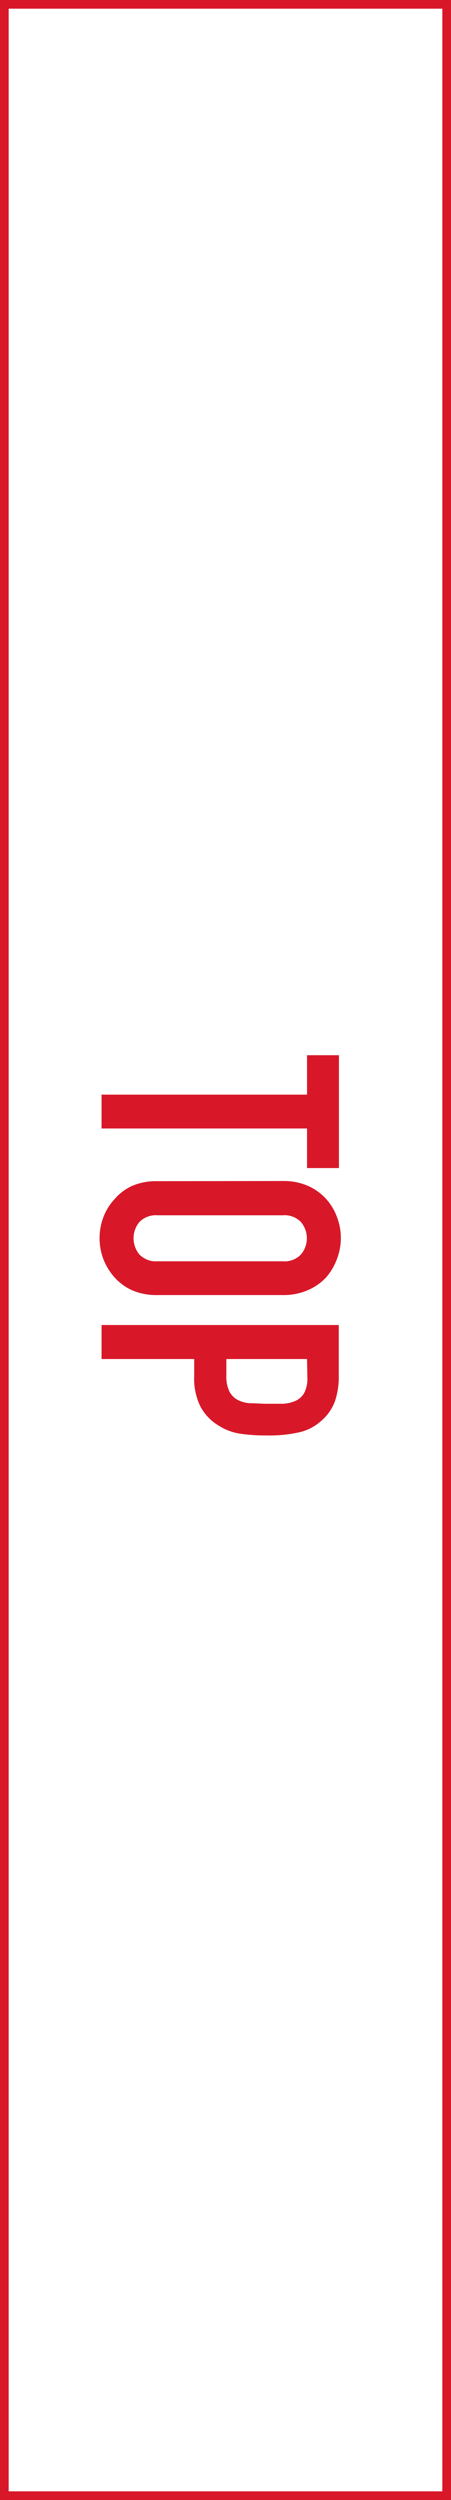
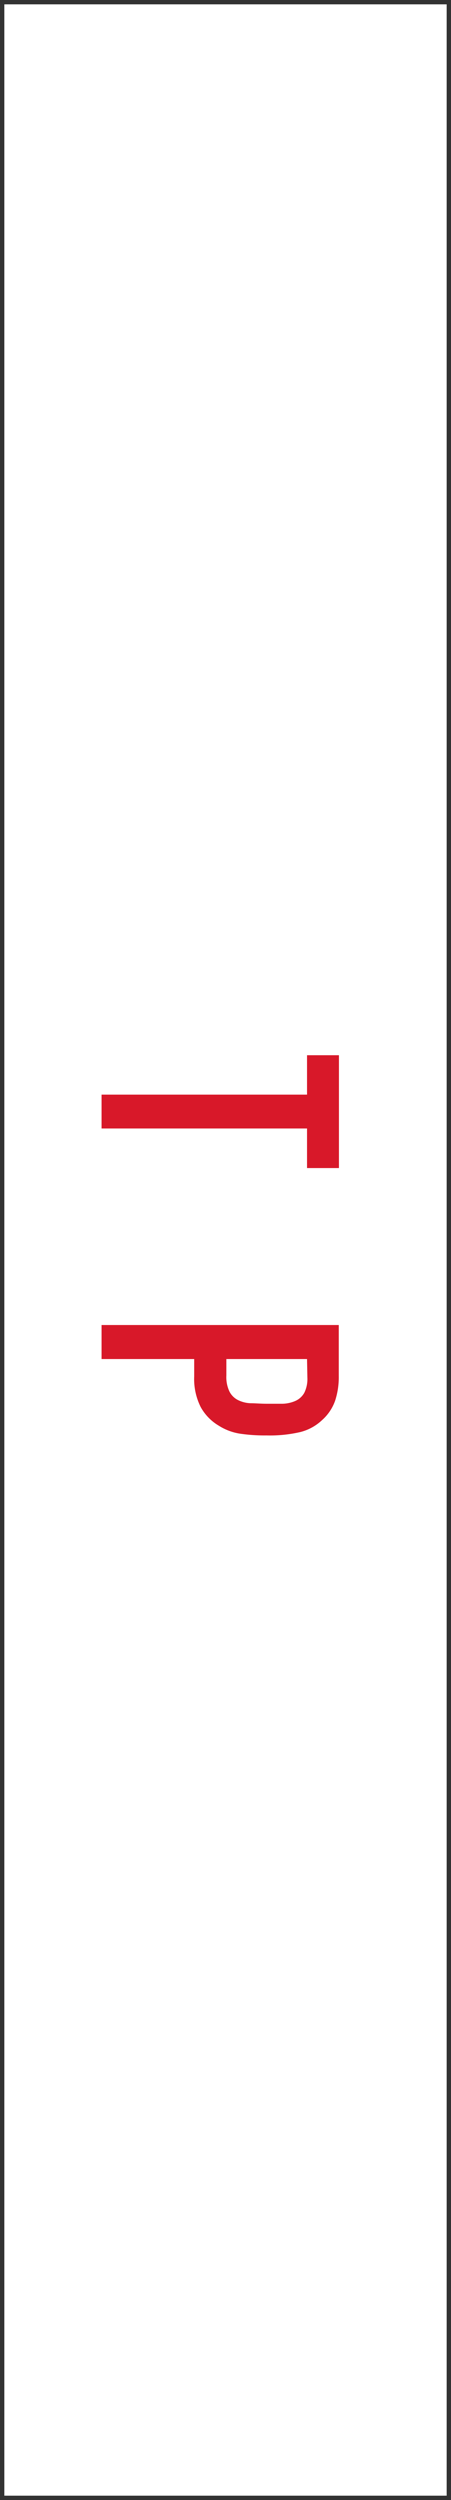
<svg xmlns="http://www.w3.org/2000/svg" id="レイヤー_1" data-name="レイヤー 1" viewBox="0 0 52 288">
  <rect x="0" y="0" width="52" height="288" fill="#333333" stroke="none" />
  <defs>
    <style>.cls-1{fill:#fff;}.cls-2{fill:#d81829;}</style>
  </defs>
  <rect class="cls-1" x="0.5" y="0.5" width="51" height="287" />
-   <path class="cls-2" d="M984.6,397V683h-50V397h50m1-1h-52V684h52V396Z" transform="translate(-933.6 -396)" />
  <path class="cls-2" d="M945.31,522.1H969v-4.54h3.68v13H969V526H945.31Z" transform="translate(-933.6 -396)" />
-   <path class="cls-2" d="M966.21,532.05a7,7,0,0,1,2.92.57,6.17,6.17,0,0,1,2.11,1.54,6.38,6.38,0,0,1,1.23,2.09,6.72,6.72,0,0,1,0,4.73,6.89,6.89,0,0,1-1.23,2.13,6.21,6.21,0,0,1-2.11,1.5,7,7,0,0,1-2.92.58H951.77a7,7,0,0,1-3-.58,6,6,0,0,1-2-1.5A6.81,6.81,0,0,1,945.5,541a6.87,6.87,0,0,1,0-4.73,6.31,6.31,0,0,1,1.27-2.09,6,6,0,0,1,2-1.54,7,7,0,0,1,3-.57ZM951.77,536a2.63,2.63,0,0,0-2.1.78,2.93,2.93,0,0,0,0,3.73,2.64,2.64,0,0,0,2.1.79h14.44a2.6,2.6,0,0,0,2.09-.79,2.9,2.9,0,0,0,0-3.73,2.6,2.6,0,0,0-2.09-.78Z" transform="translate(-933.6 -396)" />
  <path class="cls-2" d="M945.31,548.64h27.35v5.88a8.75,8.75,0,0,1-.42,2.84,5.38,5.38,0,0,1-1.5,2.23,5.69,5.69,0,0,1-2.51,1.38,15.51,15.51,0,0,1-3.9.39,19.38,19.38,0,0,1-3.11-.21,6.4,6.4,0,0,1-2.39-.91,5.68,5.68,0,0,1-2.09-2.15,7.2,7.2,0,0,1-.75-3.53v-2H945.31ZM969,552.56h-9.3v1.88a3.9,3.9,0,0,0,.35,1.85,2.22,2.22,0,0,0,1,1,3.56,3.56,0,0,0,1.42.36c.56,0,1.19.06,1.88.06s1.25,0,1.82,0a3.91,3.91,0,0,0,1.52-.34,2.2,2.2,0,0,0,1-.93,3.63,3.63,0,0,0,.35-1.76Z" transform="translate(-933.6 -396)" />
</svg>